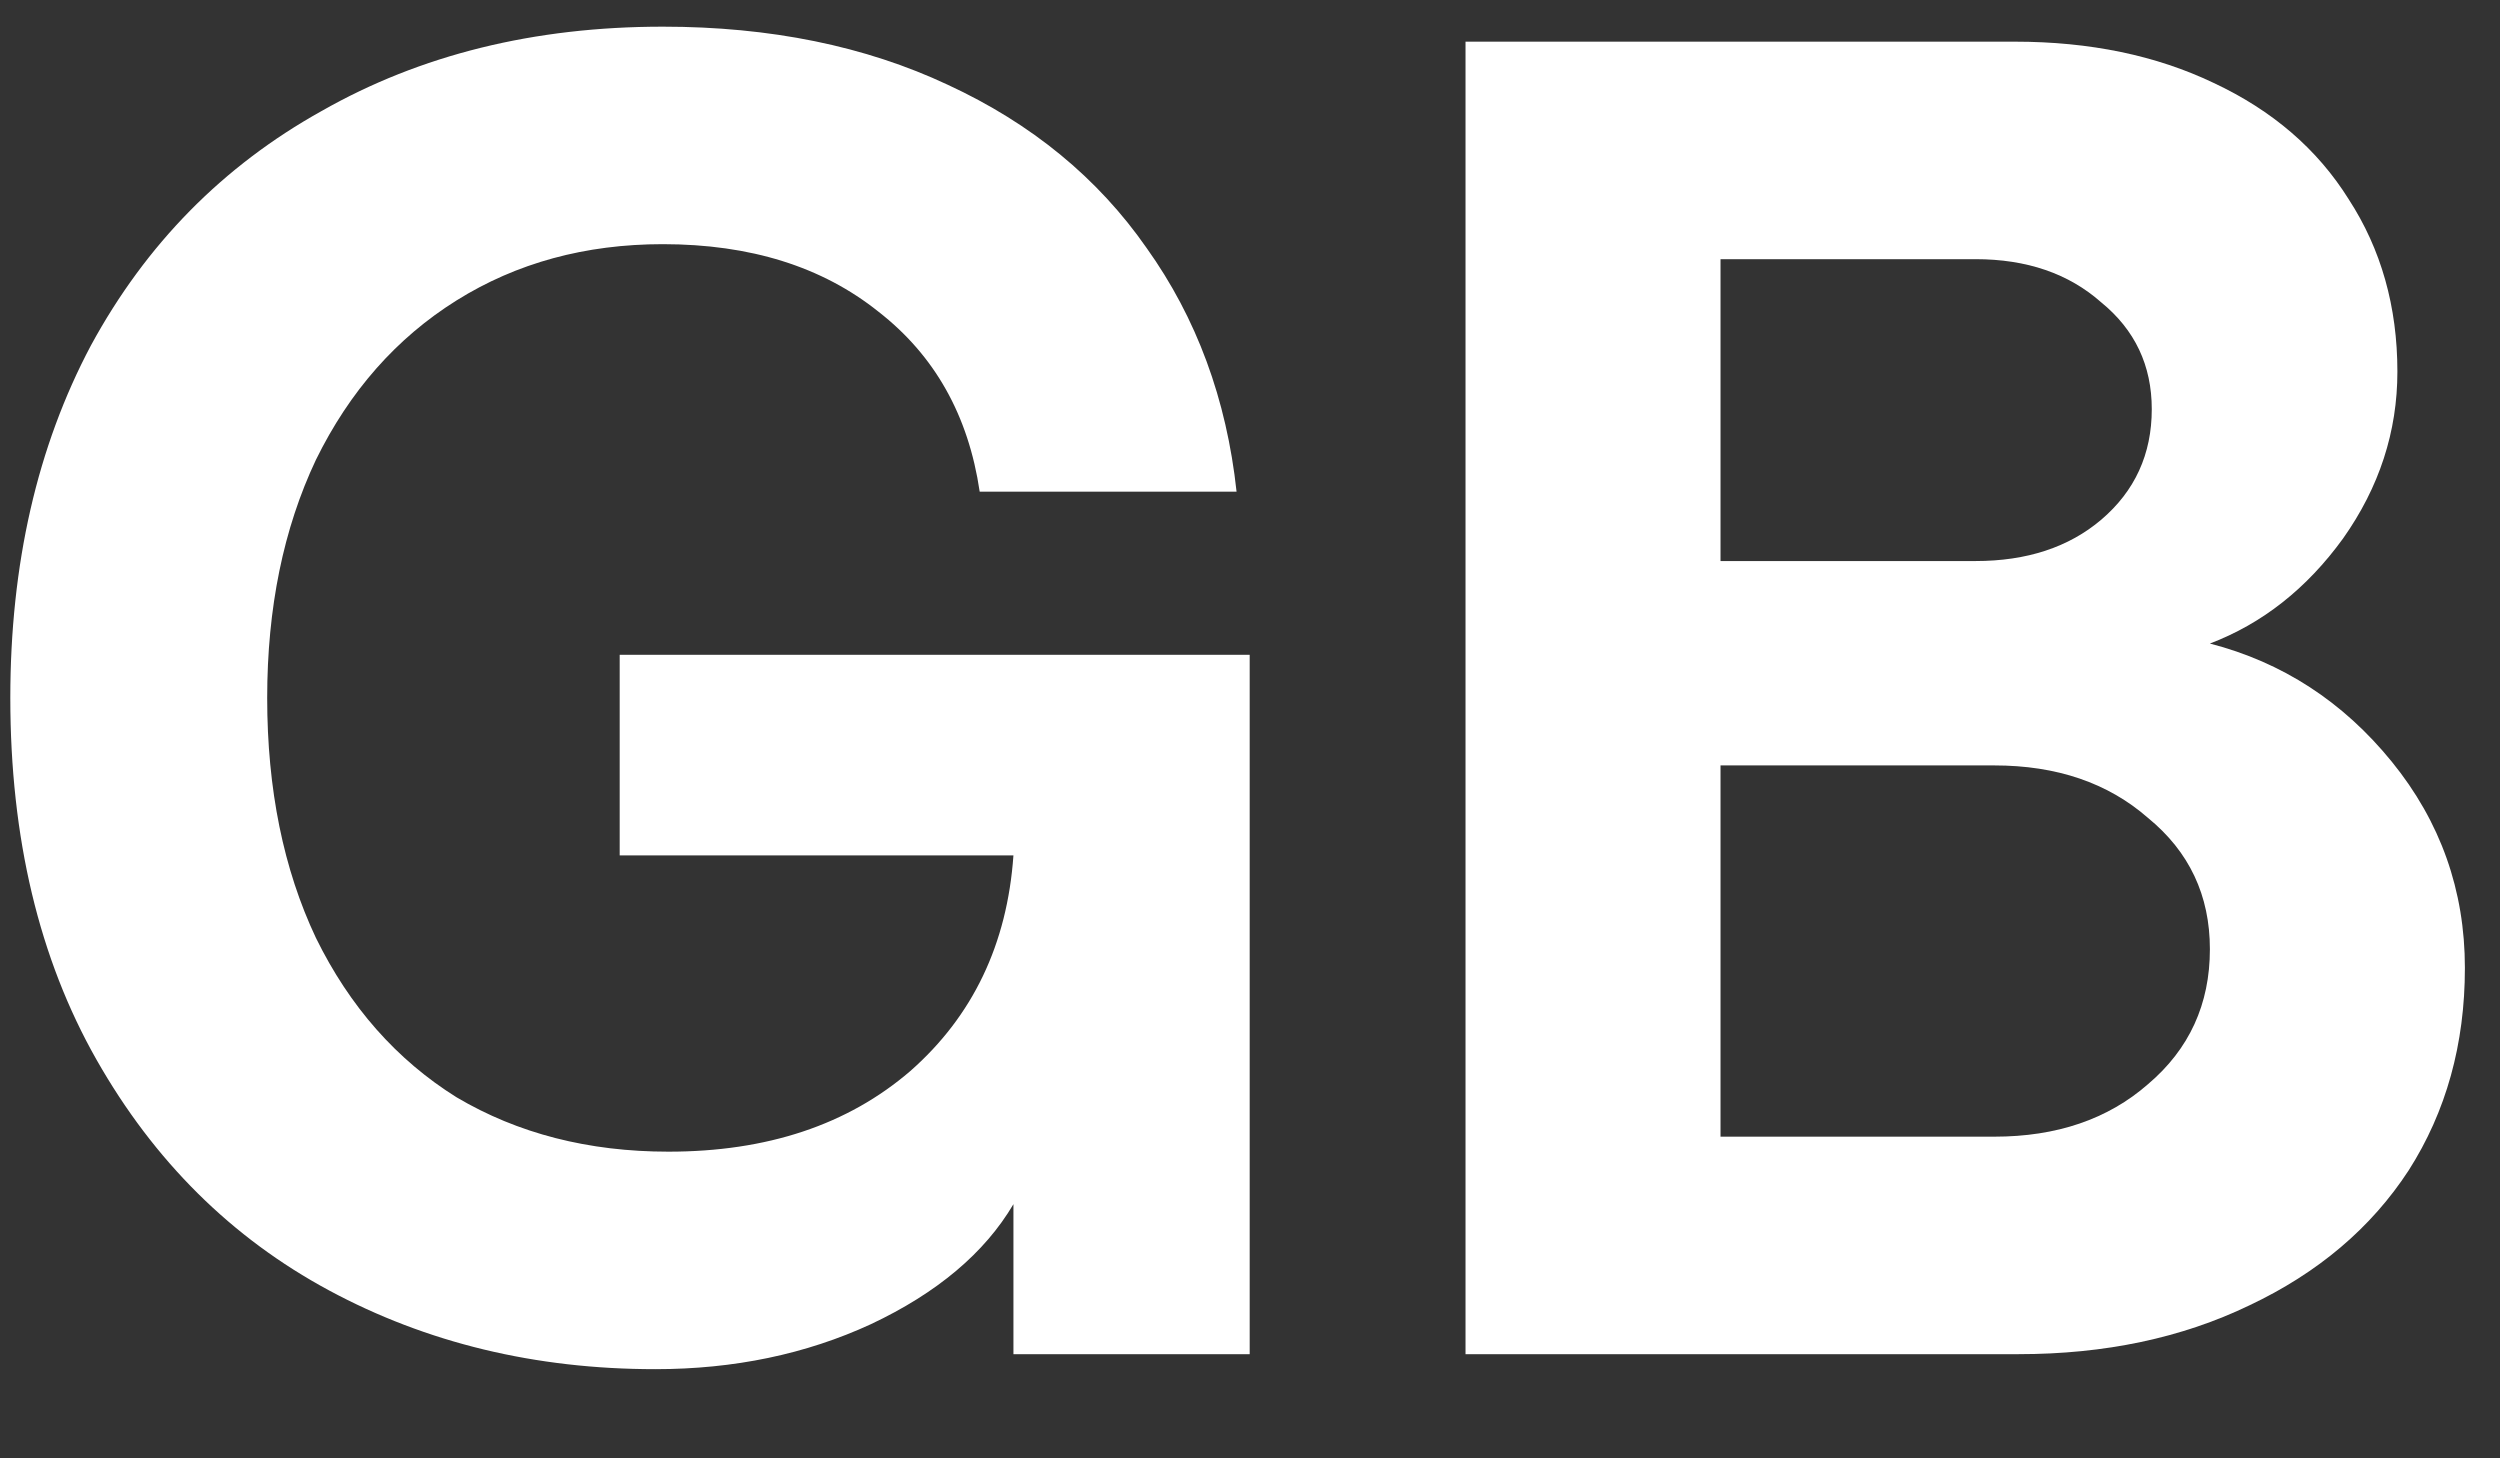
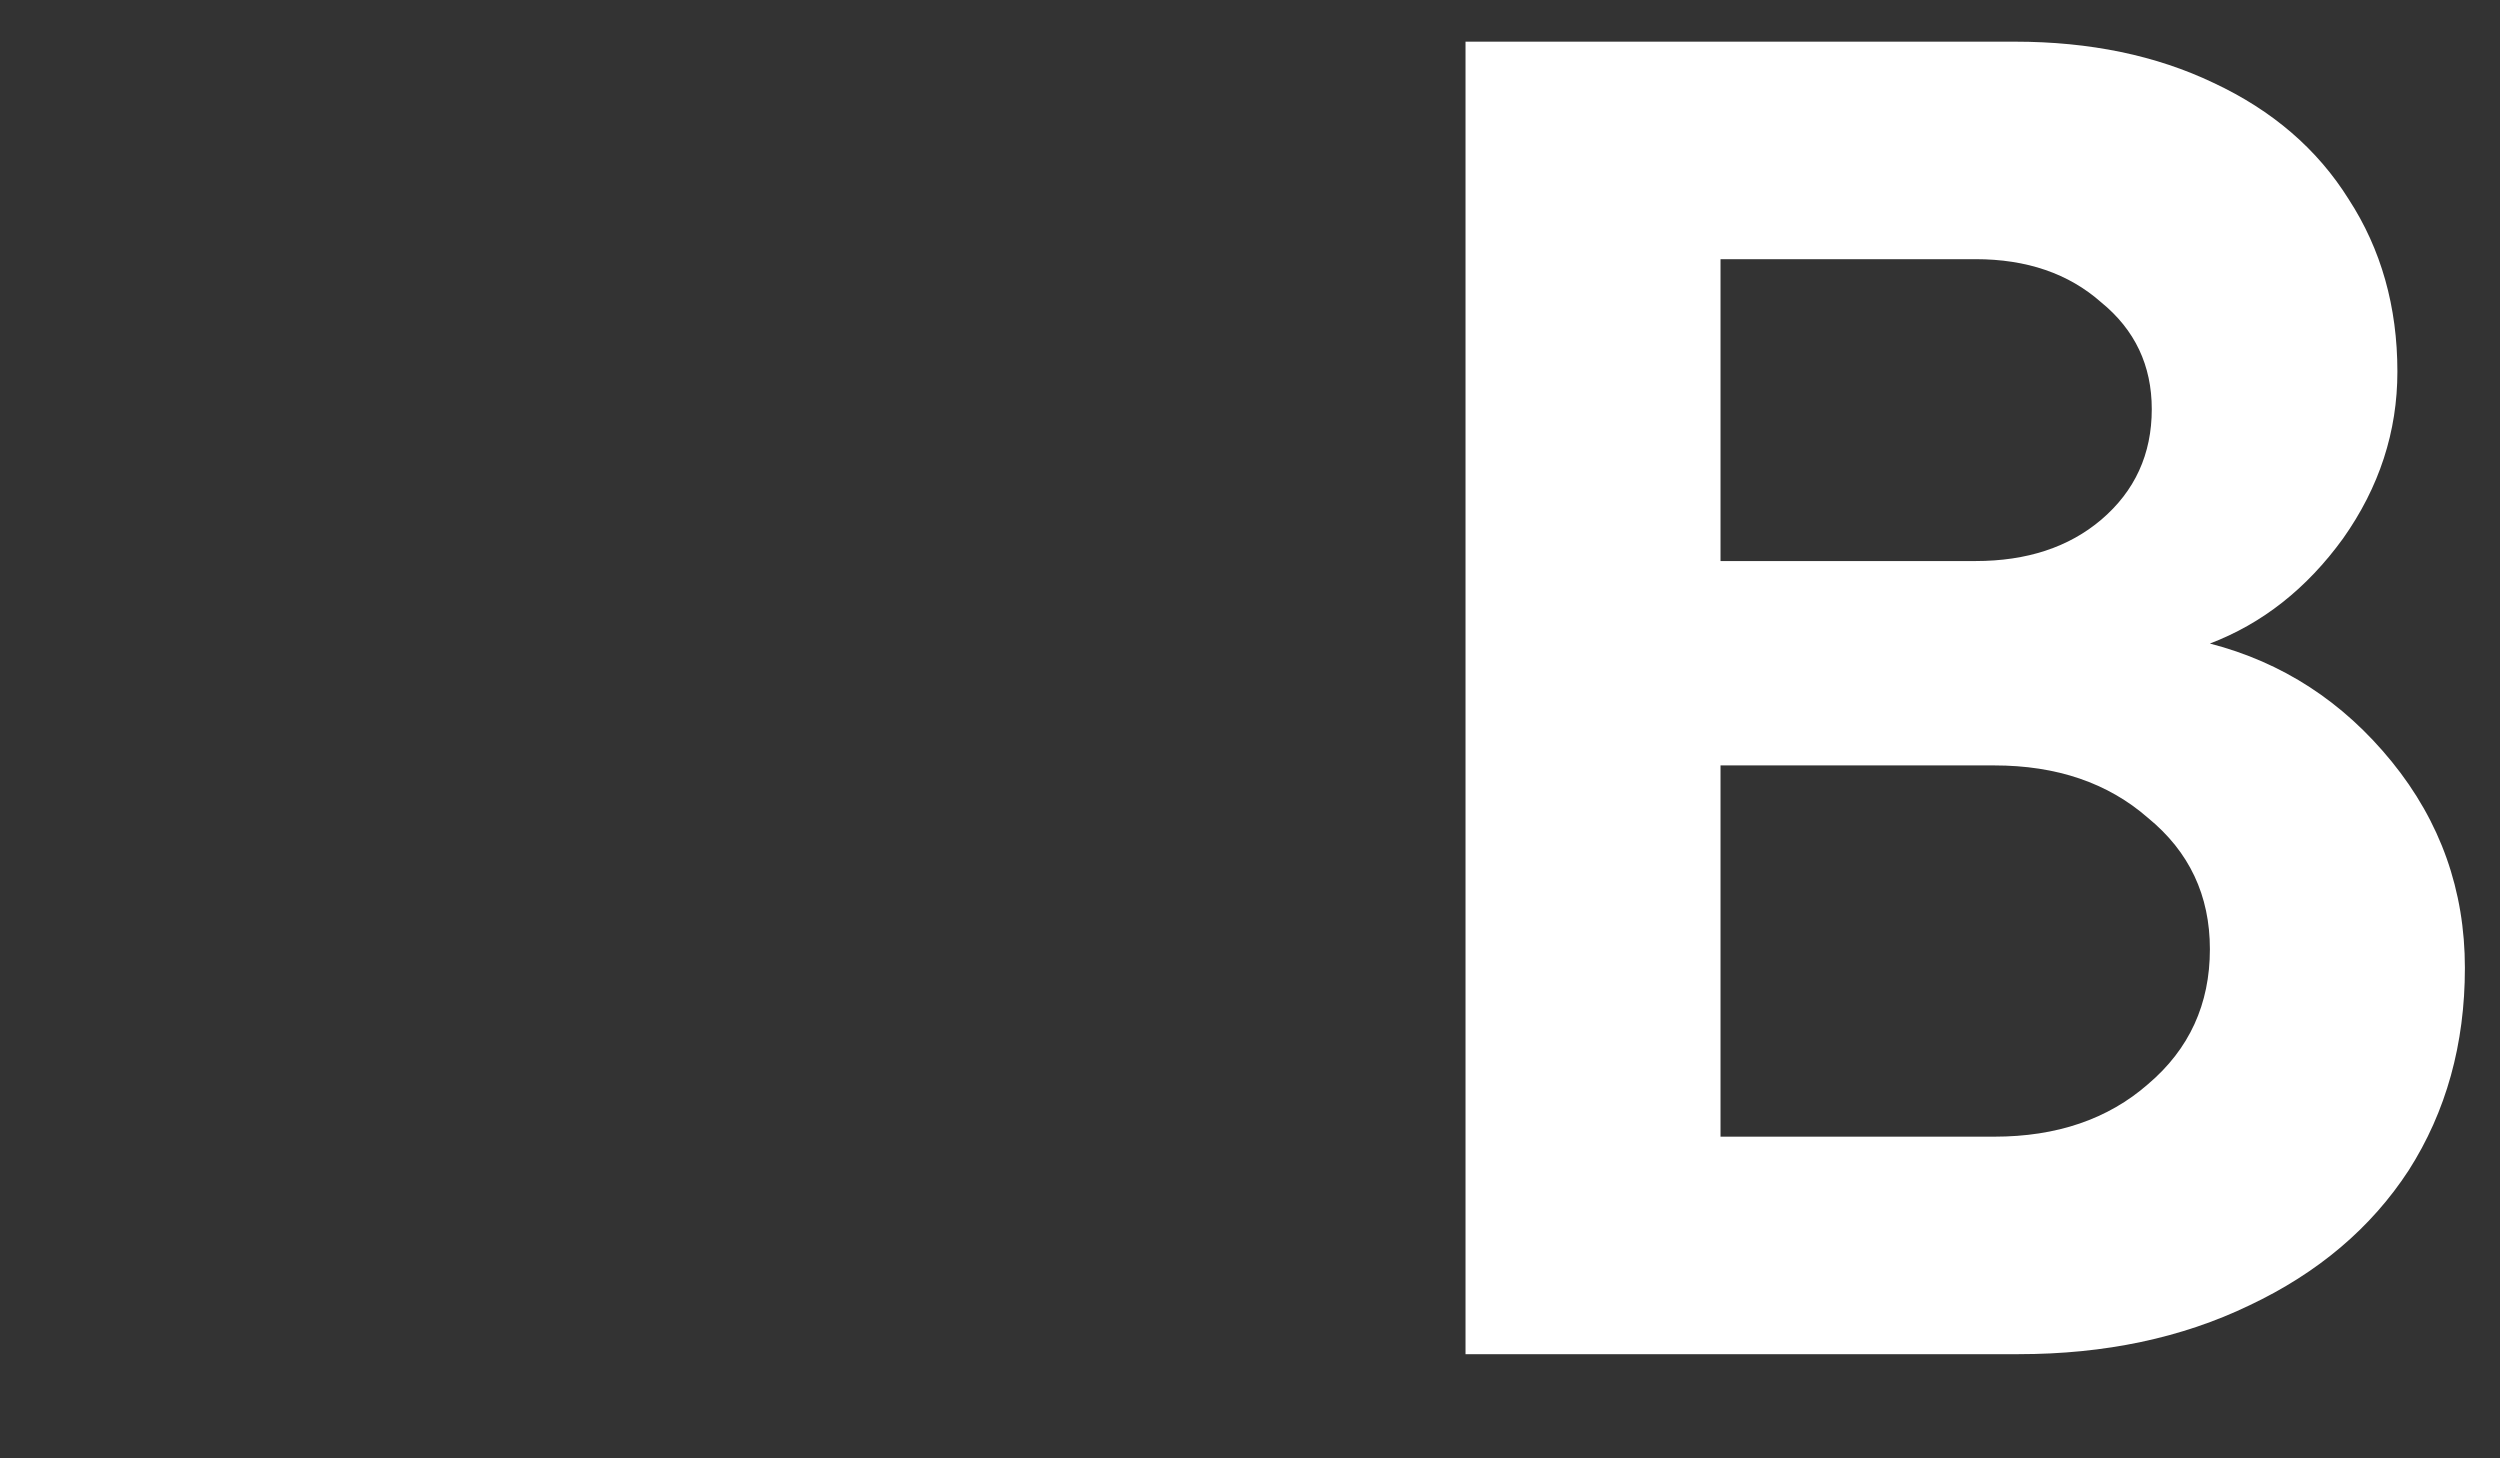
<svg xmlns="http://www.w3.org/2000/svg" width="24" height="14" viewBox="0 0 24 14" fill="none">
  <rect x="0" y="0" width="24" height="14" fill="#333333" stroke="none" />
-   <path d="M6.291 13.144C5.139 13.144 4.095 12.892 3.159 12.388C2.223 11.884 1.479 11.146 0.927 10.174C0.375 9.202 0.099 8.044 0.099 6.7C0.099 5.416 0.357 4.288 0.873 3.316C1.401 2.344 2.139 1.594 3.087 1.066C4.035 0.526 5.127 0.256 6.363 0.256C7.395 0.256 8.307 0.442 9.099 0.814C9.903 1.186 10.539 1.708 11.007 2.38C11.487 3.052 11.775 3.832 11.871 4.72H9.405C9.297 3.988 8.973 3.412 8.433 2.992C7.893 2.56 7.203 2.344 6.363 2.344C5.619 2.344 4.959 2.524 4.383 2.884C3.807 3.244 3.357 3.754 3.033 4.414C2.721 5.074 2.565 5.836 2.565 6.7C2.565 7.576 2.721 8.344 3.033 9.004C3.357 9.664 3.807 10.174 4.383 10.534C4.971 10.882 5.649 11.056 6.417 11.056C7.365 11.056 8.139 10.798 8.739 10.282C9.339 9.754 9.669 9.064 9.729 8.212H5.949V6.286H11.997V13H9.729V11.56C9.453 12.028 8.997 12.412 8.361 12.712C7.737 13 7.047 13.144 6.291 13.144Z" fill="#FFF" />
  <path d="M14.069 0.4H19.343C20.063 0.4 20.699 0.532 21.251 0.796C21.815 1.06 22.247 1.432 22.547 1.912C22.859 2.392 23.015 2.944 23.015 3.568C23.015 4.144 22.841 4.678 22.493 5.17C22.145 5.65 21.719 5.986 21.215 6.178C21.911 6.358 22.493 6.736 22.961 7.312C23.429 7.888 23.663 8.548 23.663 9.292C23.663 10.024 23.483 10.672 23.123 11.236C22.763 11.788 22.253 12.22 21.593 12.532C20.945 12.844 20.207 13 19.379 13H14.069V0.4ZM19.145 10.912C19.745 10.912 20.237 10.744 20.621 10.408C21.017 10.072 21.215 9.64 21.215 9.112C21.215 8.596 21.017 8.176 20.621 7.852C20.237 7.516 19.745 7.348 19.145 7.348H16.517V10.912H19.145ZM18.965 5.386C19.457 5.386 19.859 5.254 20.171 4.99C20.495 4.714 20.657 4.36 20.657 3.928C20.657 3.508 20.495 3.166 20.171 2.902C19.859 2.626 19.457 2.488 18.965 2.488H16.517V5.386H18.965Z" fill="#FFF" />
</svg>